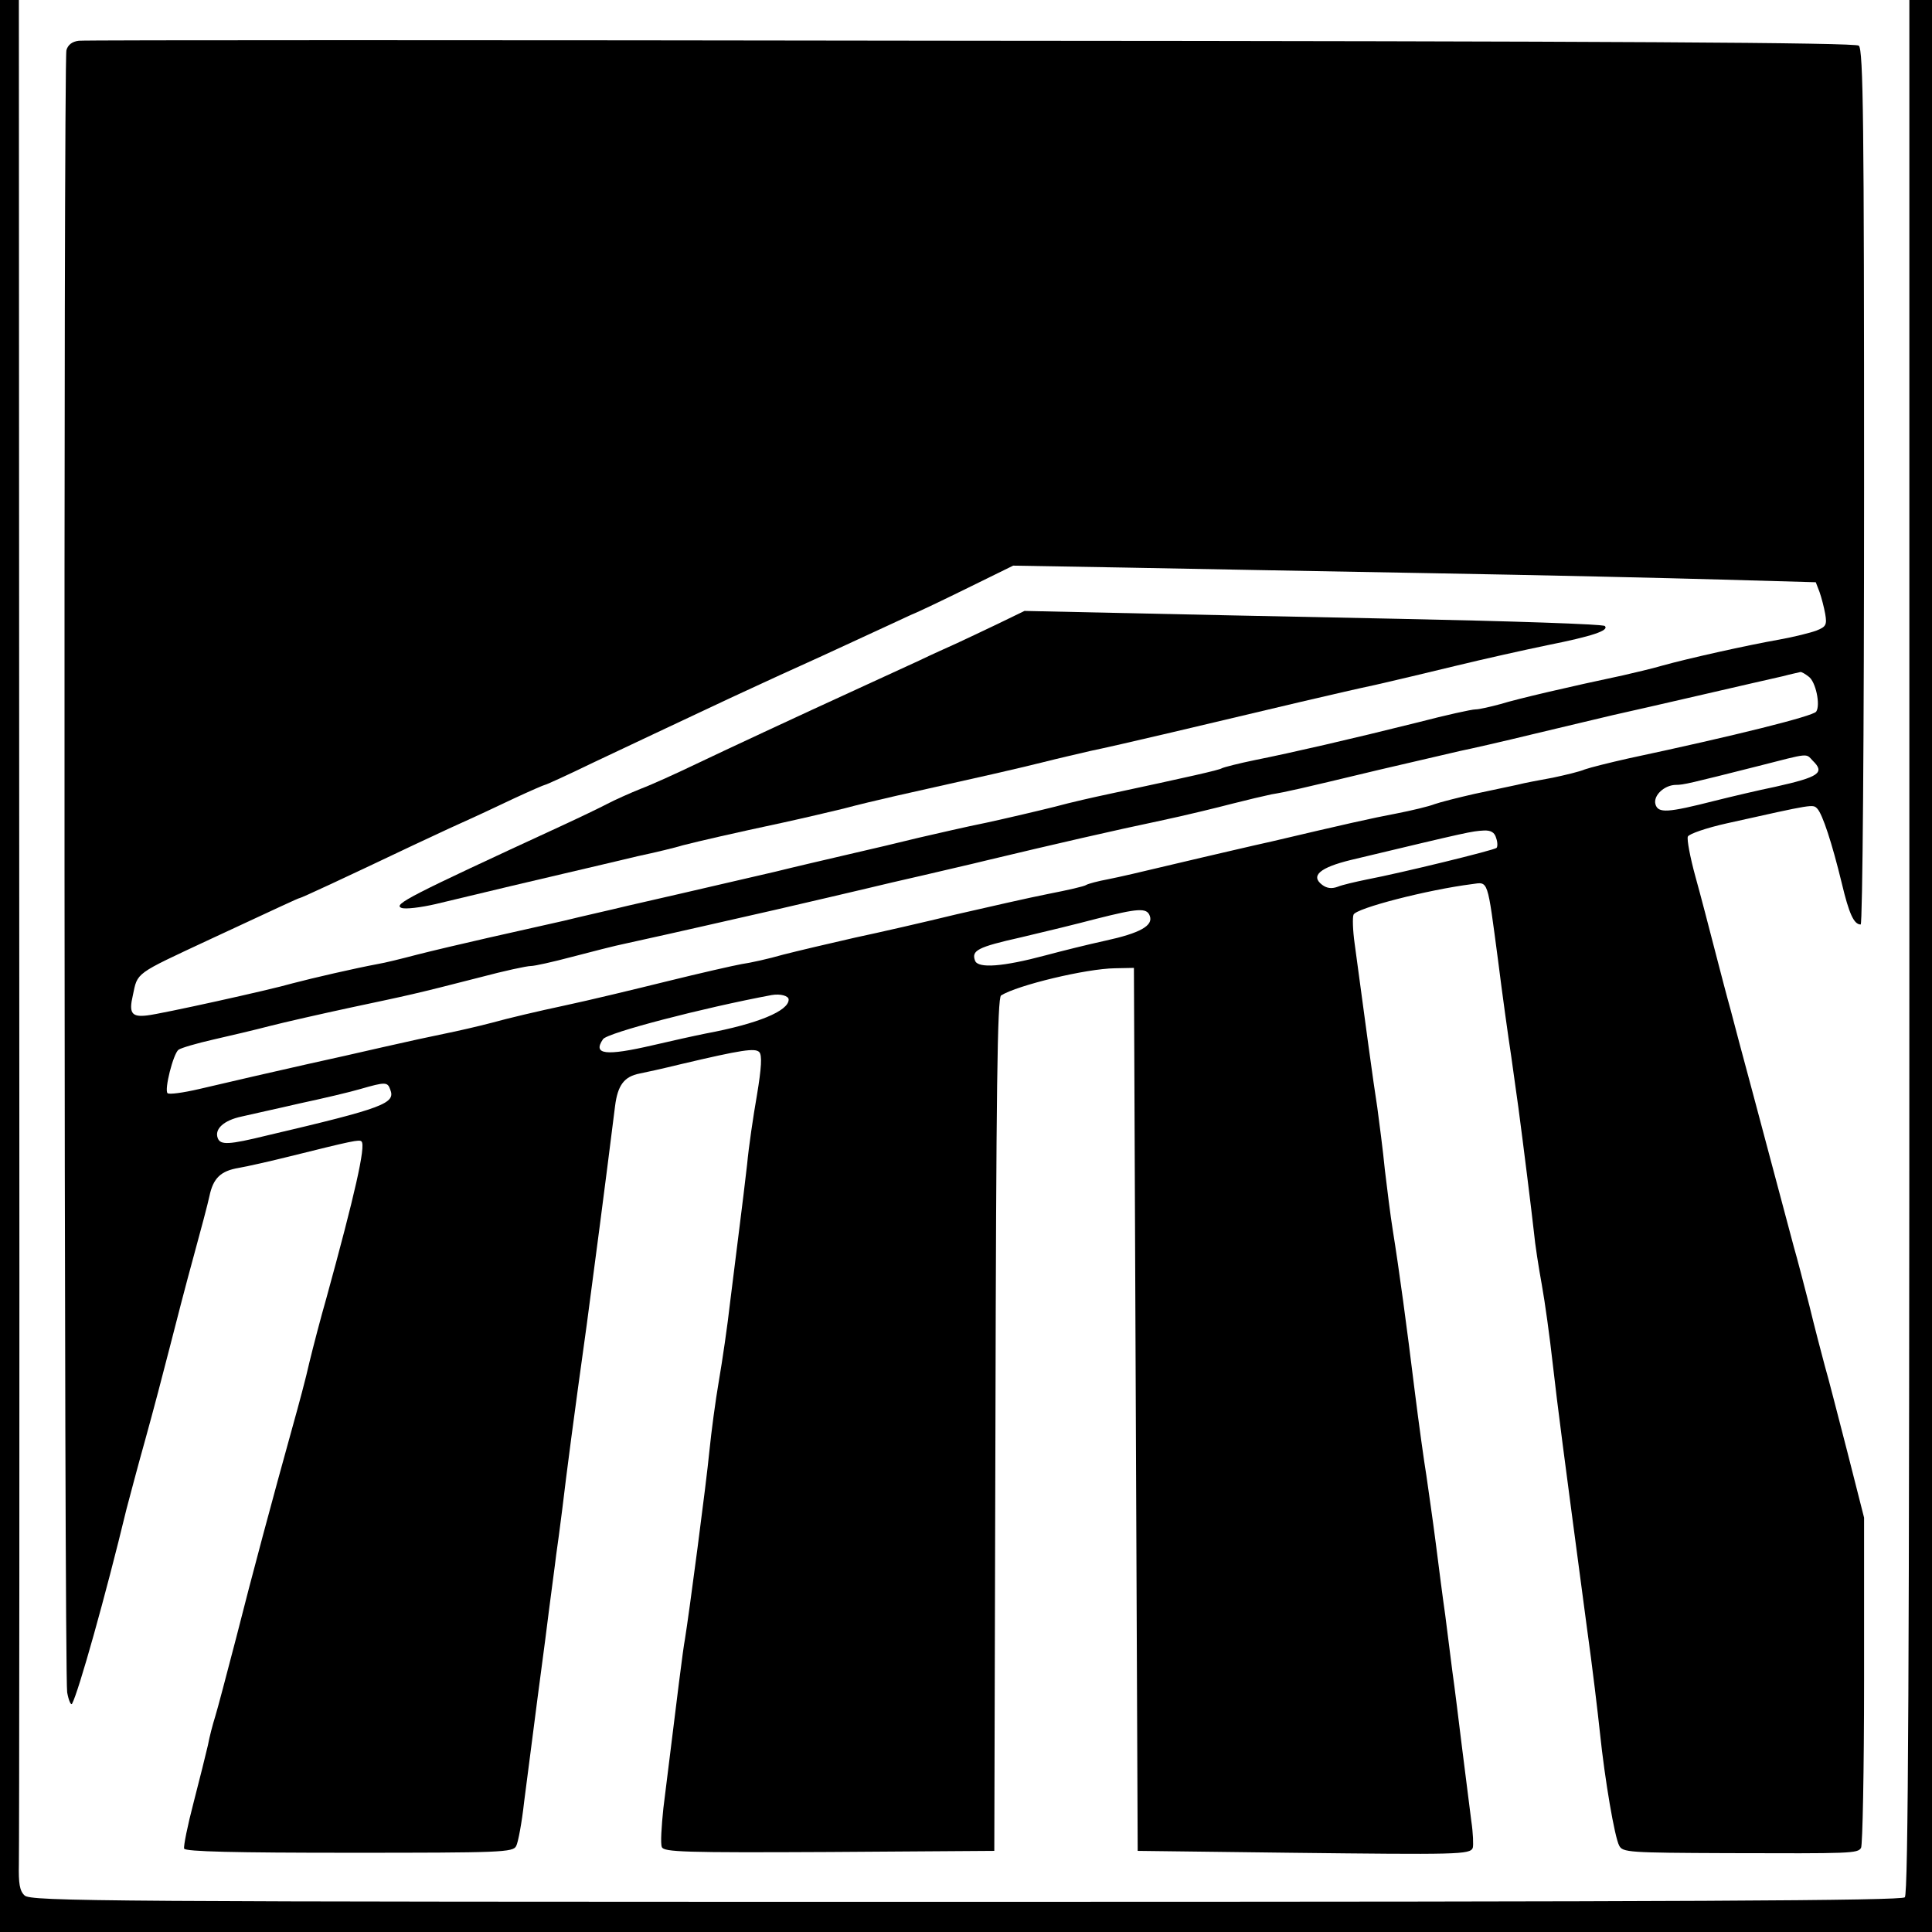
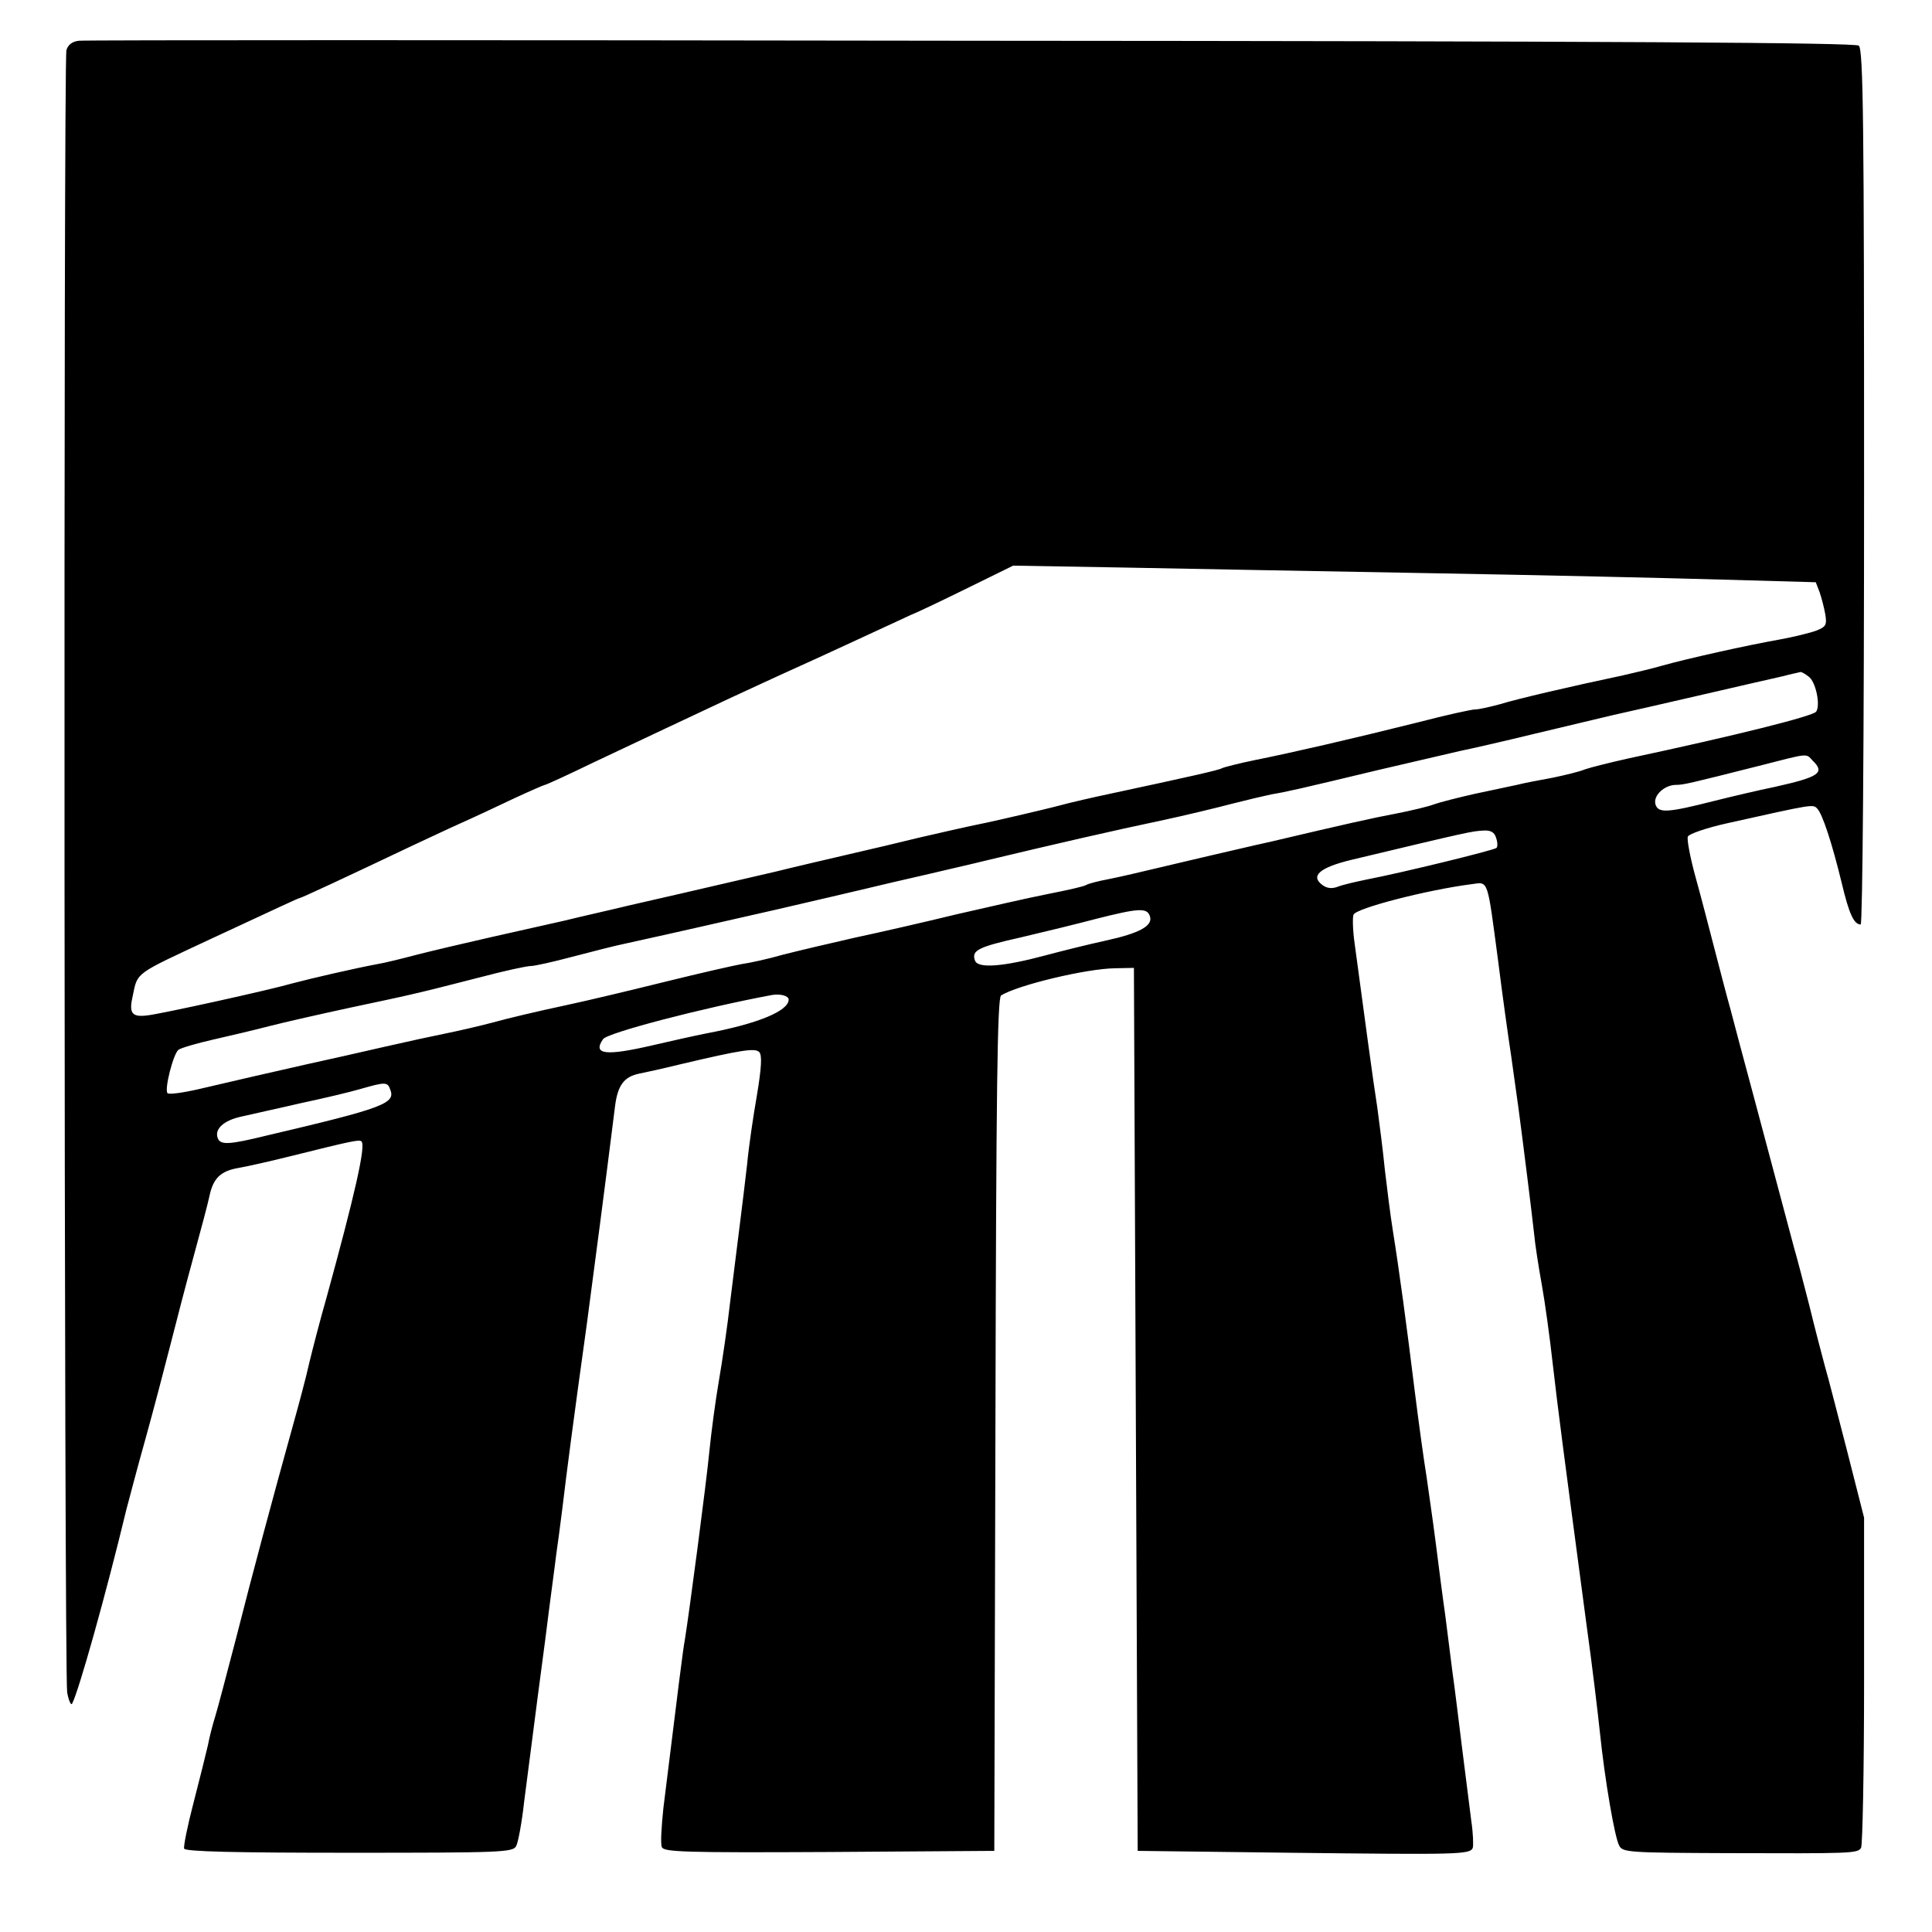
<svg xmlns="http://www.w3.org/2000/svg" version="1.0" width="512pt" height="512pt" viewBox="0 0 512 512" preserveAspectRatio="xMidYMid meet">
  <g transform="translate(0,512) scale(0.1,-0.1)" fill="#000000" stroke="none">
-     <path d="M0 2560 l0 -2560 2560 0 2560 0 0 2560 0 2560 -30 0 -30 0 0 -2508 c0 -1937 -3 -2511 -12 -2520 -9 -9 -576 -12 -2489 -12 -2292 0 -2479 1 -2494 17 -13 12 -16 32 -15 82 1 36 2 1163 1 2504 l-1 2437 -25 0 -25 0 0 -2560z" />
    <path d="M209 5012 c-18 -2 -29 -11 -33 -25 -8 -32 -6 -4304 2 -4352 4 -22 10 -35 13 -30 17 31 89 287 144 515 8 30 30 114 50 185 20 72 49 182 65 245 16 63 44 171 63 240 19 69 38 141 42 160 10 48 30 67 78 75 23 4 85 18 137 31 161 40 183 45 188 39 12 -11 -18 -142 -93 -415 -15 -52 -35 -129 -45 -170 -9 -41 -29 -115 -43 -165 -55 -198 -109 -399 -151 -565 -25 -96 -50 -191 -56 -210 -6 -19 -15 -53 -19 -75 -5 -22 -22 -90 -38 -152 -16 -61 -27 -116 -25 -122 3 -8 136 -11 437 -11 404 0 435 1 443 18 5 9 15 62 21 117 7 55 17 132 22 170 5 39 20 156 34 260 13 105 27 206 29 225 3 19 10 73 16 120 12 101 30 239 65 490 21 158 47 355 75 579 7 55 24 78 65 86 11 2 61 13 110 25 161 38 196 43 207 32 8 -8 6 -42 -6 -114 -10 -57 -22 -139 -26 -183 -5 -44 -14 -118 -20 -165 -6 -47 -17 -137 -25 -200 -7 -63 -21 -158 -30 -210 -9 -52 -20 -135 -25 -185 -8 -84 -54 -433 -65 -500 -5 -26 -18 -131 -57 -447 -5 -48 -8 -95 -4 -103 5 -13 59 -15 443 -13 l438 3 3 1129 c2 889 5 1132 15 1138 43 27 225 71 302 72 l50 1 5 -1170 5 -1170 405 -5 c443 -5 476 -5 483 13 2 7 1 39 -4 72 -4 33 -15 118 -24 190 -9 72 -20 164 -26 205 -5 41 -14 109 -19 150 -6 41 -17 127 -25 190 -8 63 -20 144 -25 180 -6 36 -20 137 -31 225 -21 171 -41 319 -58 425 -6 37 -15 109 -21 160 -5 52 -15 127 -20 165 -10 62 -34 241 -60 434 -5 35 -6 70 -3 77 6 17 196 66 314 81 44 6 40 16 69 -202 11 -88 27 -203 35 -255 7 -52 16 -113 19 -136 13 -98 35 -274 41 -329 3 -33 13 -96 21 -140 8 -44 21 -138 29 -210 14 -122 26 -214 90 -695 15 -107 30 -234 35 -282 13 -125 39 -277 51 -299 9 -18 25 -19 287 -20 328 -1 345 -1 354 14 4 7 8 206 8 443 l0 432 -44 173 c-25 96 -51 199 -60 229 -8 30 -27 102 -41 160 -15 58 -33 128 -41 155 -19 71 -54 202 -108 405 -26 96 -53 198 -60 225 -8 28 -26 97 -41 155 -15 58 -38 147 -52 197 -14 51 -23 99 -20 106 3 7 49 23 103 35 233 52 228 51 240 39 14 -15 39 -91 65 -198 19 -80 32 -109 50 -109 5 0 9 501 9 1159 0 961 -2 1160 -14 1170 -9 8 -642 12 -2352 13 -1286 2 -2351 2 -2365 0z m3581 -1411 c289 -5 637 -13 773 -17 l249 -7 10 -26 c5 -14 12 -41 15 -58 5 -29 2 -34 -23 -44 -16 -6 -60 -17 -99 -24 -85 -15 -242 -50 -310 -69 -27 -8 -75 -19 -105 -26 -137 -29 -279 -62 -324 -76 -26 -7 -56 -14 -66 -14 -10 0 -78 -15 -151 -34 -180 -45 -337 -81 -432 -100 -44 -9 -83 -19 -89 -22 -8 -5 -84 -22 -303 -69 -33 -7 -96 -21 -140 -33 -44 -11 -125 -30 -180 -42 -55 -11 -136 -30 -180 -40 -44 -11 -129 -31 -190 -45 -60 -14 -146 -34 -190 -45 -75 -17 -175 -41 -390 -90 -49 -12 -126 -29 -170 -40 -44 -10 -134 -30 -200 -45 -66 -15 -151 -35 -190 -45 -38 -10 -86 -22 -105 -25 -59 -11 -172 -37 -225 -51 -58 -17 -348 -81 -385 -85 -41 -5 -49 6 -38 53 13 62 4 55 203 148 185 86 236 110 239 110 4 0 118 53 301 140 33 15 89 42 125 58 36 16 100 46 142 66 43 20 80 36 82 36 3 0 60 26 128 59 114 54 214 101 363 171 33 15 116 54 185 85 69 31 152 70 185 85 33 15 82 38 108 50 27 11 99 46 160 76 l112 55 290 -5 c160 -3 526 -10 815 -15z m1003 -274 c19 -13 32 -76 20 -93 -9 -12 -212 -63 -498 -124 -49 -11 -101 -24 -115 -29 -14 -6 -52 -15 -85 -22 -33 -6 -76 -14 -95 -19 -19 -4 -70 -15 -113 -24 -44 -10 -91 -22 -105 -27 -15 -6 -61 -17 -102 -25 -64 -12 -139 -29 -330 -74 -19 -4 -66 -15 -105 -24 -38 -9 -117 -27 -175 -41 -58 -14 -127 -30 -153 -35 -27 -5 -53 -12 -58 -15 -5 -4 -50 -14 -101 -24 -51 -10 -160 -35 -243 -54 -82 -20 -204 -48 -270 -62 -66 -15 -151 -35 -190 -45 -38 -11 -88 -22 -110 -25 -22 -4 -110 -24 -195 -45 -85 -21 -209 -51 -275 -65 -66 -14 -151 -34 -190 -45 -38 -10 -95 -23 -125 -29 -30 -6 -104 -22 -165 -36 -60 -14 -150 -34 -200 -45 -102 -23 -176 -40 -287 -66 -43 -10 -80 -15 -84 -11 -9 9 15 104 29 115 7 5 48 17 92 27 44 10 112 26 150 36 39 10 136 32 215 49 155 33 163 34 342 80 64 17 124 30 135 30 10 0 59 11 108 24 50 13 115 30 145 36 164 36 231 52 395 89 99 23 207 48 240 56 33 8 101 24 150 35 50 12 126 29 170 40 171 41 345 81 460 105 66 14 152 35 190 45 39 10 86 21 105 25 42 7 68 13 285 65 94 22 190 44 215 50 25 5 113 25 195 45 83 20 177 42 210 50 82 18 400 92 450 103 22 6 43 10 46 11 3 1 13 -5 22 -12z m11 -223 c33 -32 17 -43 -99 -69 -44 -9 -116 -26 -160 -37 -126 -32 -151 -34 -158 -9 -6 23 24 51 55 51 19 0 36 4 218 50 137 35 125 34 144 14z m-839 -205 c4 -11 4 -23 1 -26 -6 -6 -251 -66 -345 -84 -29 -6 -64 -14 -76 -19 -16 -6 -29 -4 -41 5 -32 24 -6 46 76 66 318 76 319 76 352 78 19 1 29 -5 33 -20z m-918 -206 c10 -26 -26 -46 -118 -66 -46 -10 -118 -28 -159 -39 -112 -30 -178 -35 -186 -14 -10 27 6 36 122 62 60 14 150 36 199 49 111 28 134 30 142 8z m-957 -222 c0 -30 -81 -64 -220 -90 -30 -6 -93 -20 -140 -31 -125 -29 -160 -25 -132 16 11 17 265 83 447 117 23 4 45 -2 45 -12z m-1056 -238 c15 -37 -15 -49 -326 -122 -102 -25 -124 -26 -131 -7 -9 24 16 47 63 57 25 6 95 21 155 35 61 13 133 30 160 38 66 19 72 19 79 -1z" />
-     <path d="M2645 3467 c-38 -18 -88 -42 -110 -52 -22 -10 -67 -30 -100 -46 -33 -15 -94 -43 -135 -62 -214 -98 -374 -173 -456 -212 -50 -24 -116 -54 -145 -65 -30 -12 -70 -30 -89 -40 -19 -10 -75 -37 -125 -60 -401 -185 -444 -207 -421 -216 10 -4 51 1 90 10 191 46 239 57 341 81 61 14 148 35 195 46 47 10 101 23 120 29 43 11 134 32 265 60 55 12 127 29 160 37 33 9 96 24 140 34 246 55 308 69 385 88 47 12 105 25 130 31 25 5 122 27 215 49 278 66 455 108 540 126 44 10 141 33 215 51 74 18 182 42 240 54 120 24 165 39 153 51 -5 5 -249 13 -543 19 -294 6 -638 13 -765 16 l-230 5 -70 -34z" />
  </g>
</svg>